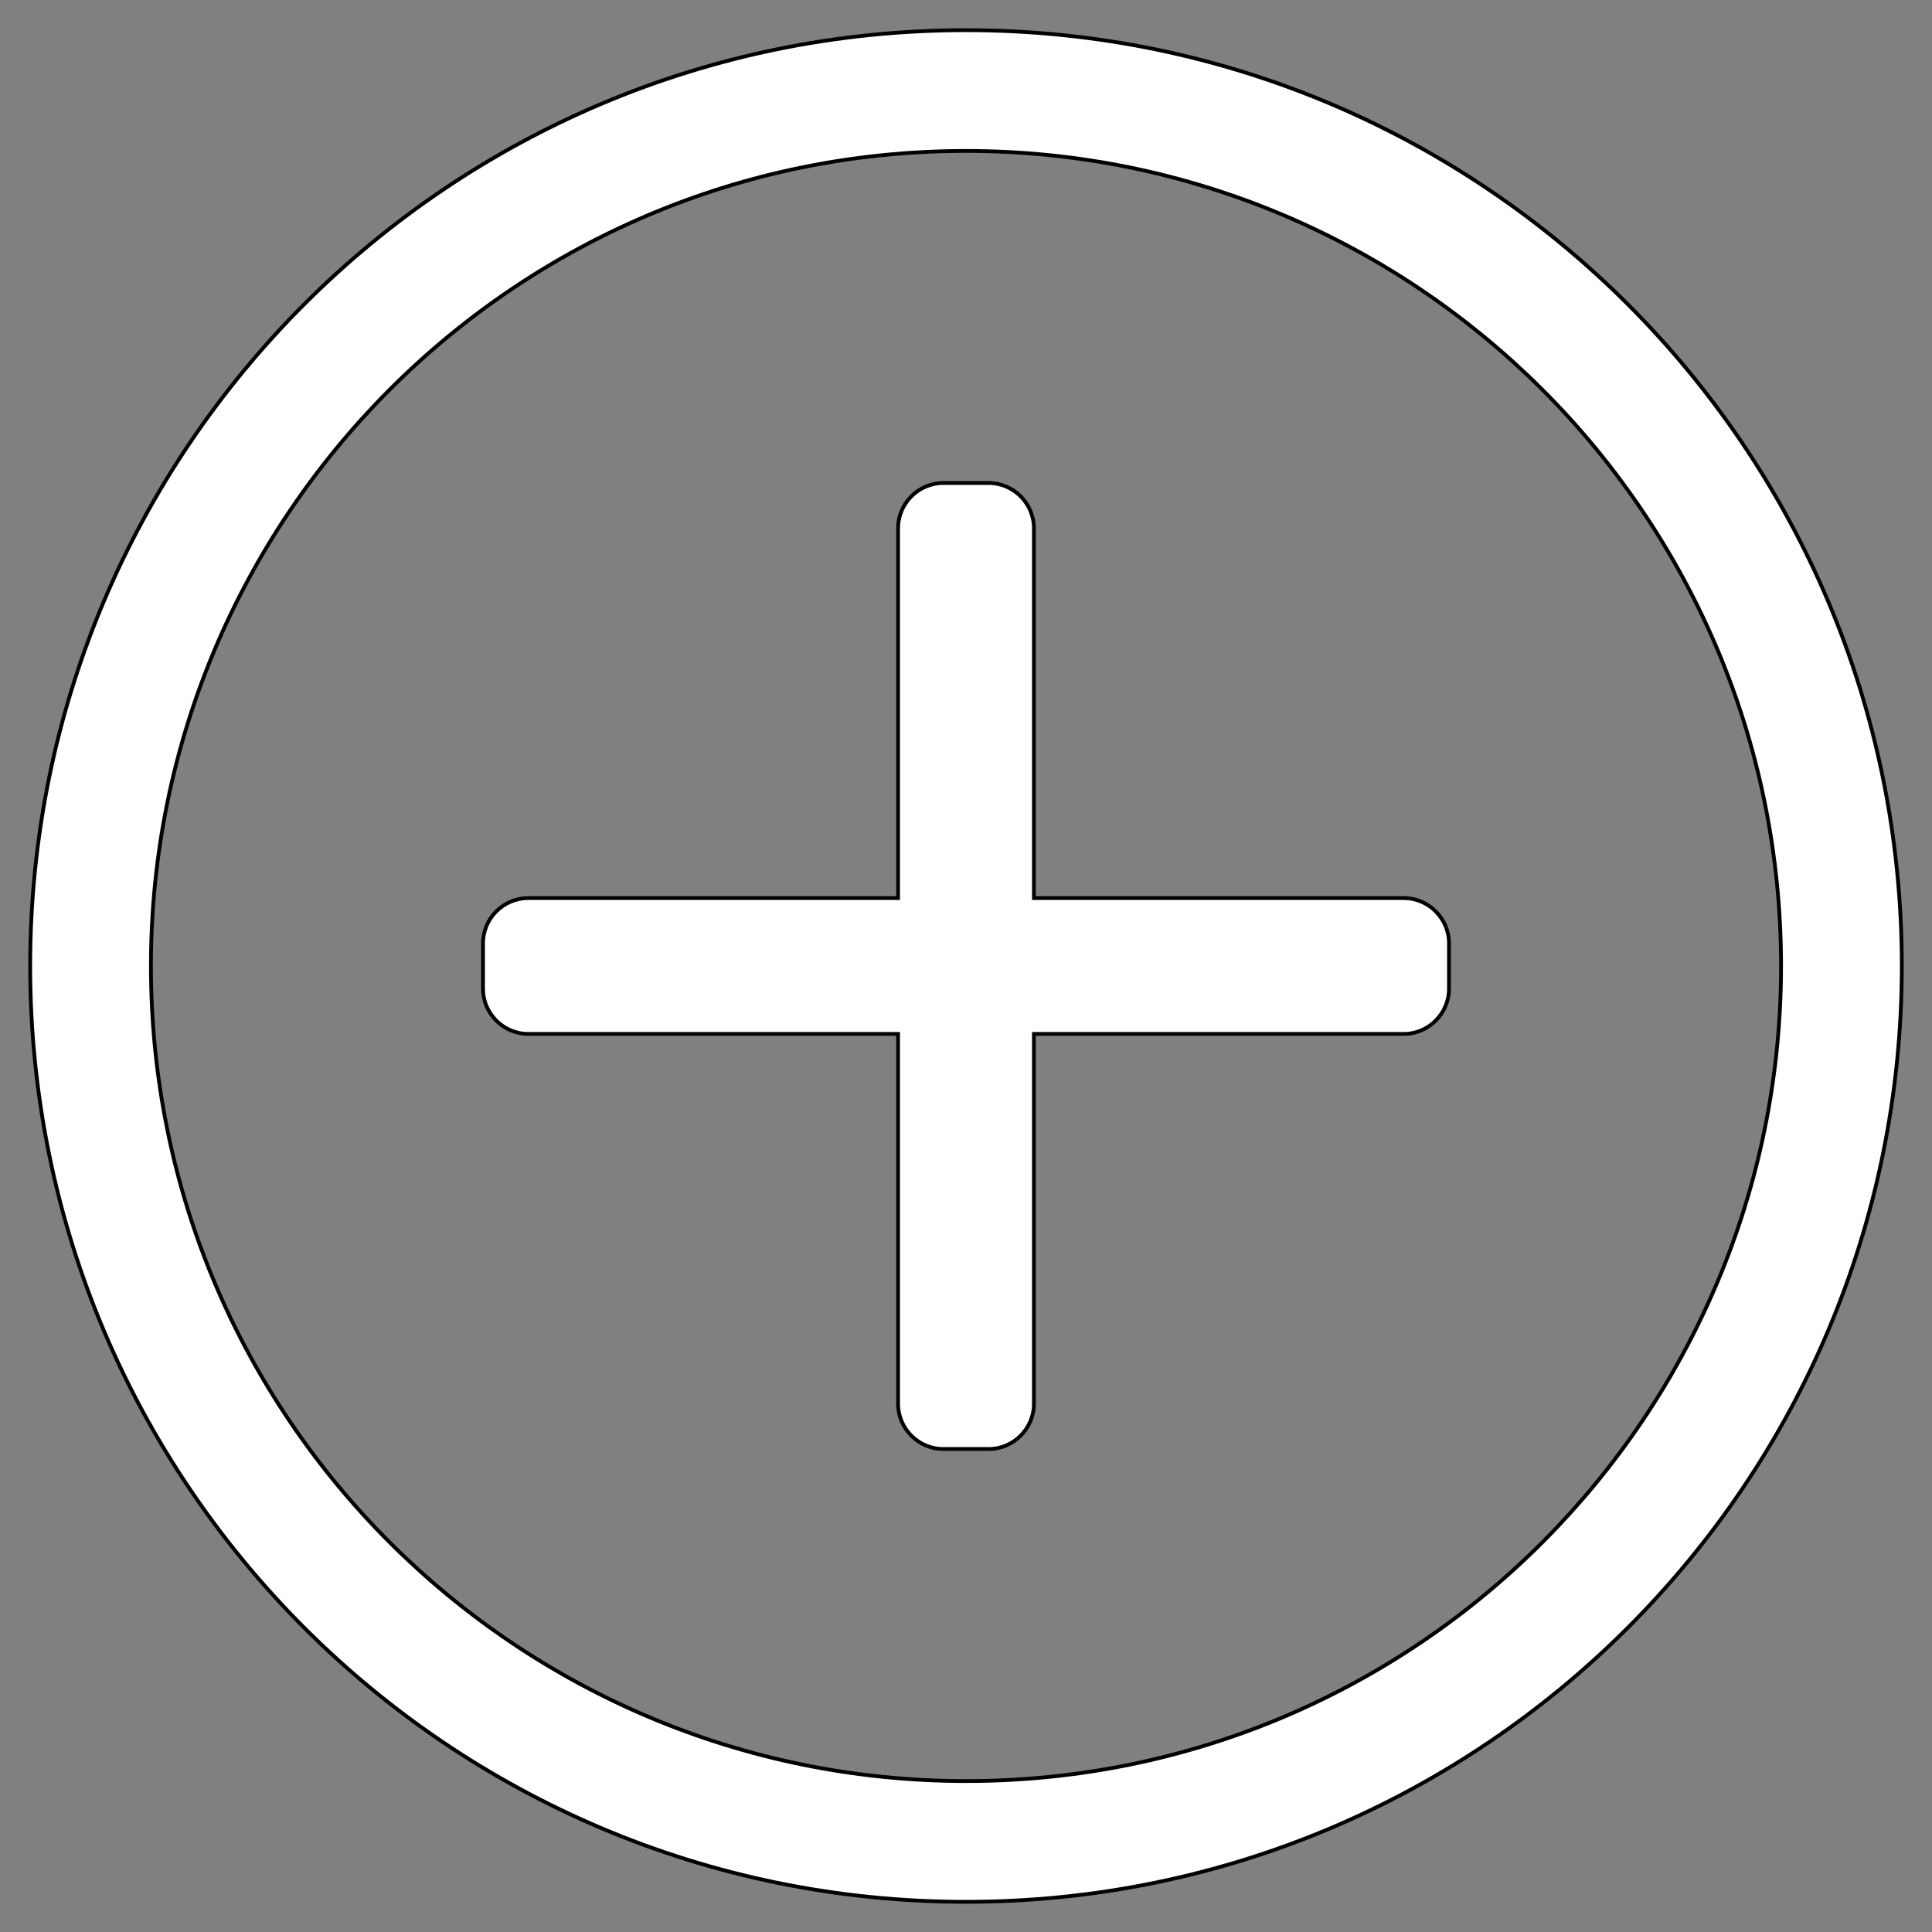
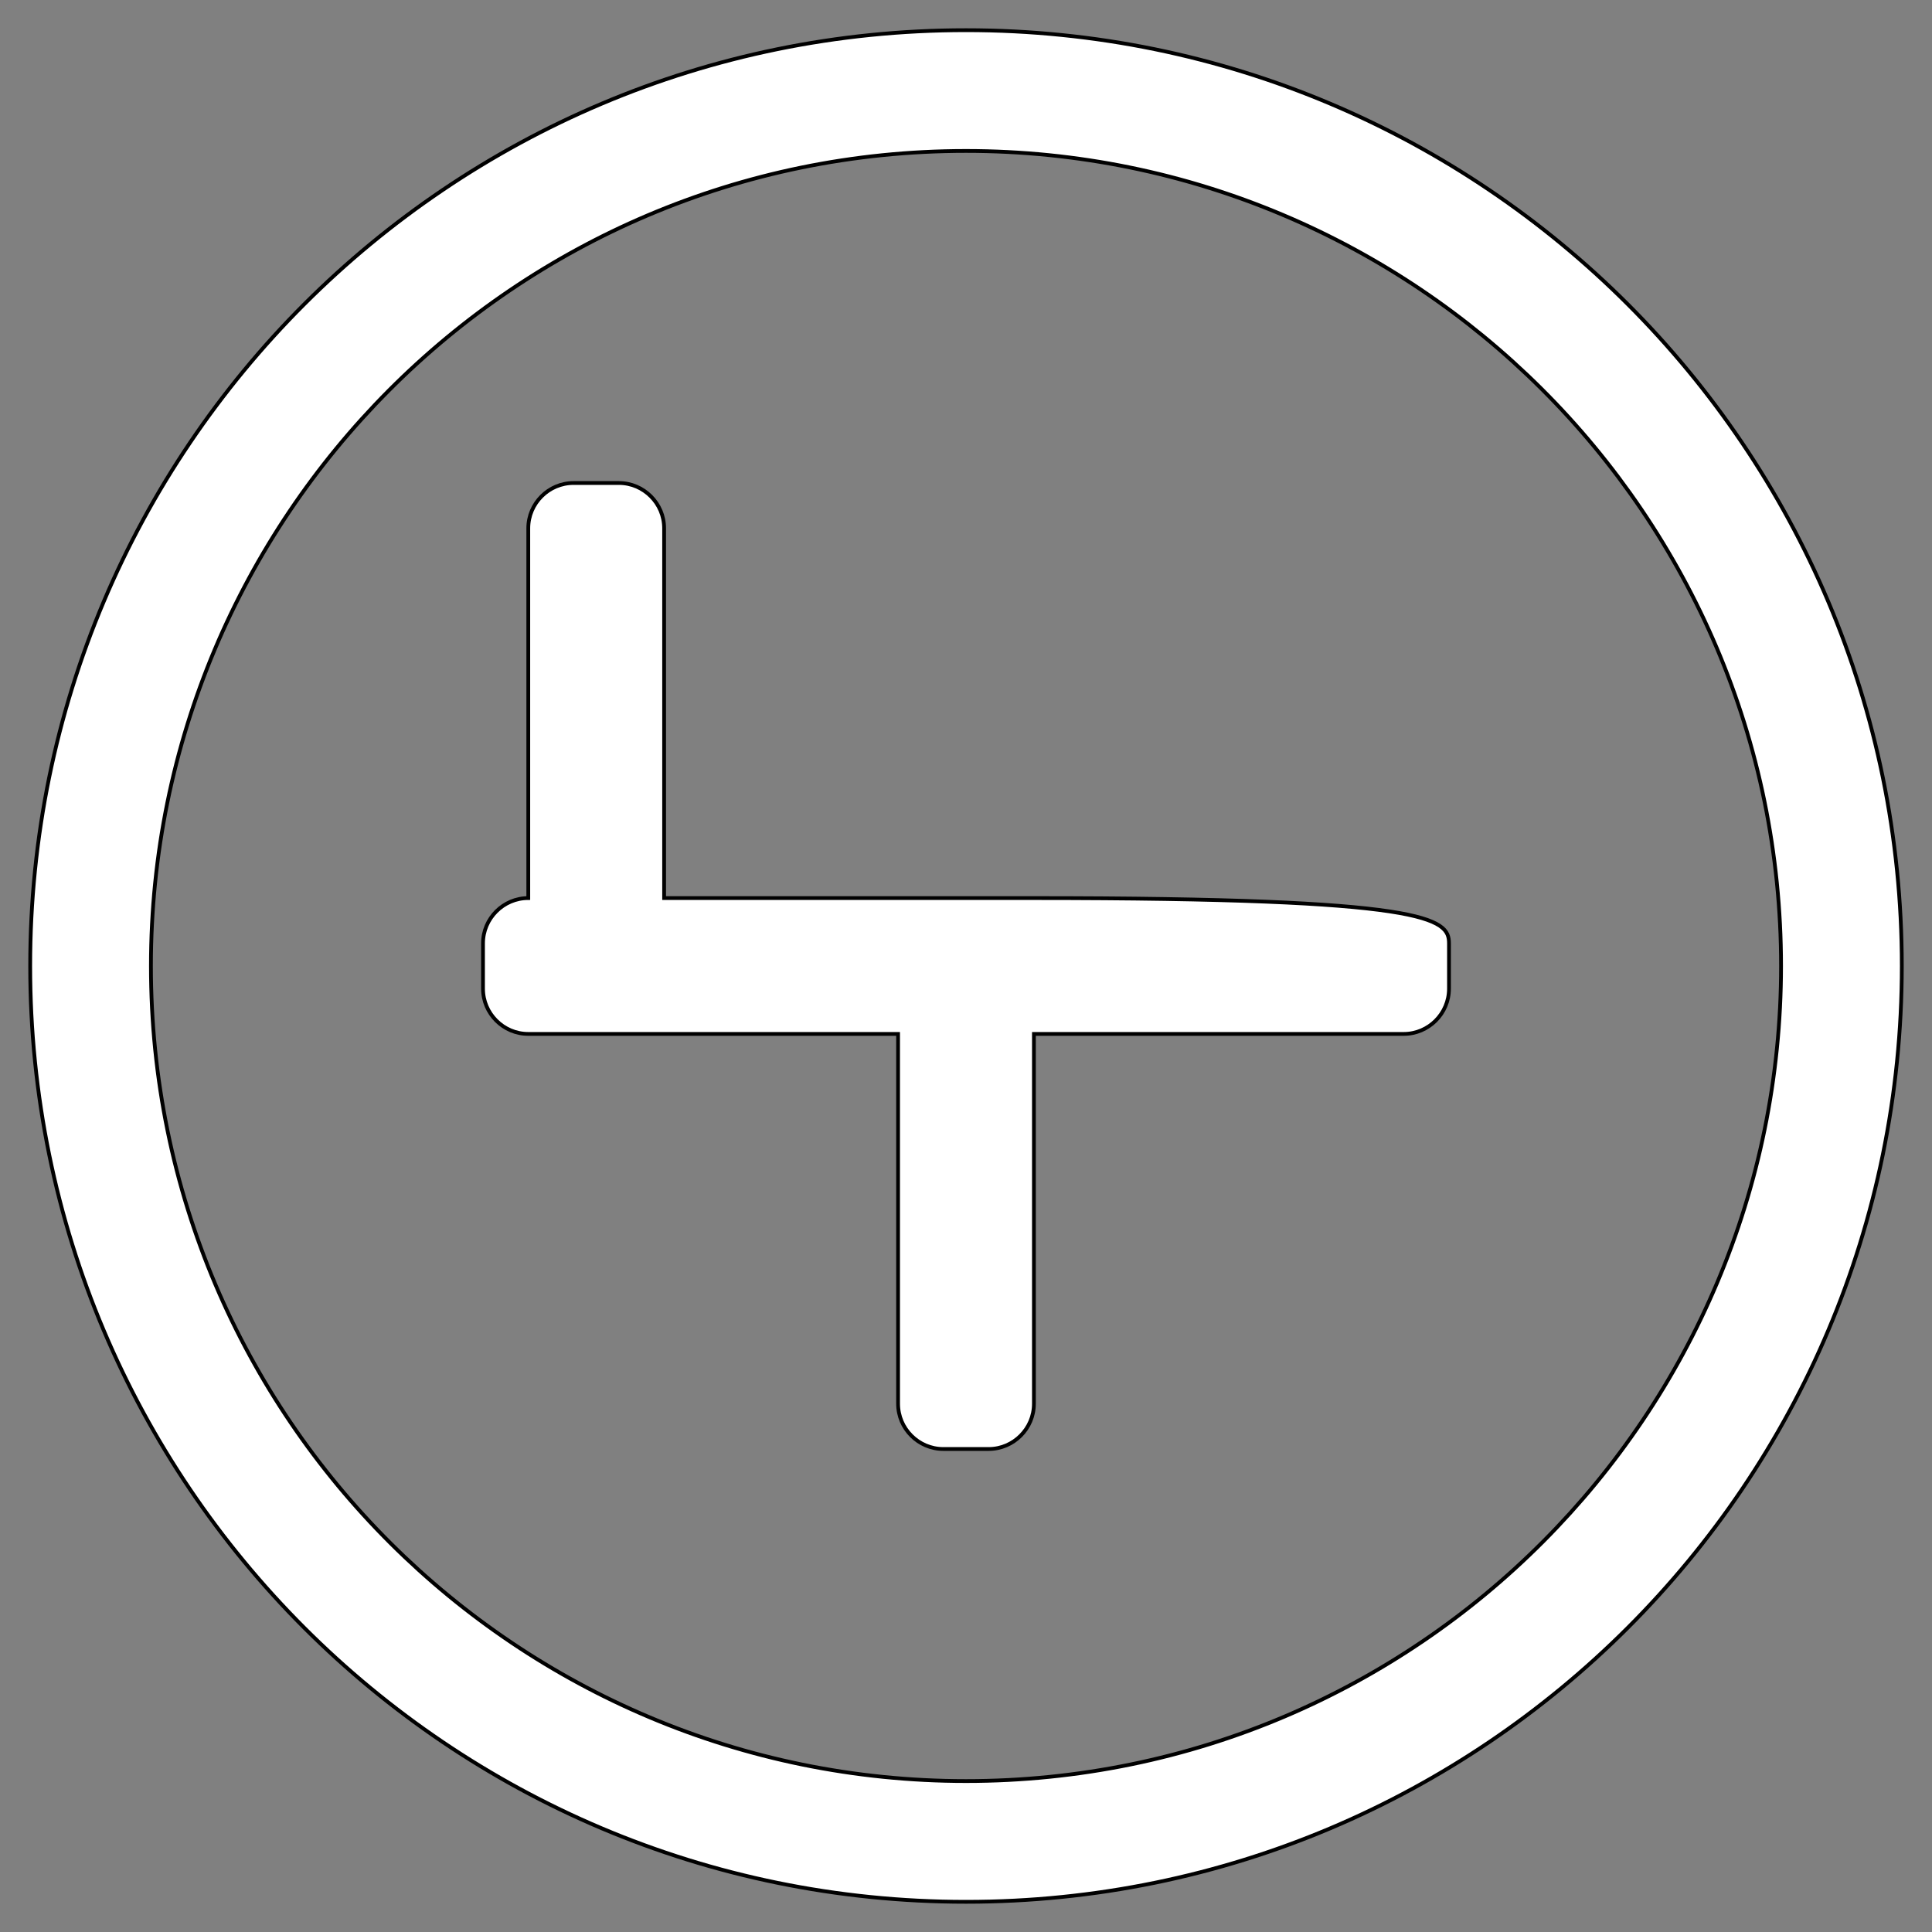
<svg xmlns="http://www.w3.org/2000/svg" version="1.1" id="Lager_1" focusable="false" x="0px" y="0px" viewBox="0 0 512 512" style="enable-background:new 0 0 512 512;" xml:space="preserve">
  <rect x="0" y="0" width="512" height="512" fill="#808080" stroke="none" />
  <style type="text/css">
	.st0{fill:#FFFFFF;stroke:#000000;stroke-miterlimit:10;}
</style>
-   <path class="st0" d="M384,250v12c0,6.6-5.4,12-12,12h-98v98c0,6.6-5.4,12-12,12h-12c-6.6,0-12-5.4-12-12v-98h-98  c-6.6,0-12-5.4-12-12v-12c0-6.6,5.4-12,12-12h98v-98c0-6.6,5.4-12,12-12h12c6.6,0,12,5.4,12,12v98h98C378.6,238,384,243.4,384,250z   M504,256c0,137-111,248-248,248S8,393,8,256S119,8,256,8S504,119,504,256z M472,256c0-119.9-97.3-216-216-216  C136.1,40,40,137.3,40,256c0,119.9,97.3,216,216,216C375.9,472,472,374.7,472,256z" />
+   <path class="st0" d="M384,250v12c0,6.6-5.4,12-12,12h-98v98c0,6.6-5.4,12-12,12h-12c-6.6,0-12-5.4-12-12v-98h-98  c-6.6,0-12-5.4-12-12v-12c0-6.6,5.4-12,12-12v-98c0-6.6,5.4-12,12-12h12c6.6,0,12,5.4,12,12v98h98C378.6,238,384,243.4,384,250z   M504,256c0,137-111,248-248,248S8,393,8,256S119,8,256,8S504,119,504,256z M472,256c0-119.9-97.3-216-216-216  C136.1,40,40,137.3,40,256c0,119.9,97.3,216,216,216C375.9,472,472,374.7,472,256z" />
</svg>